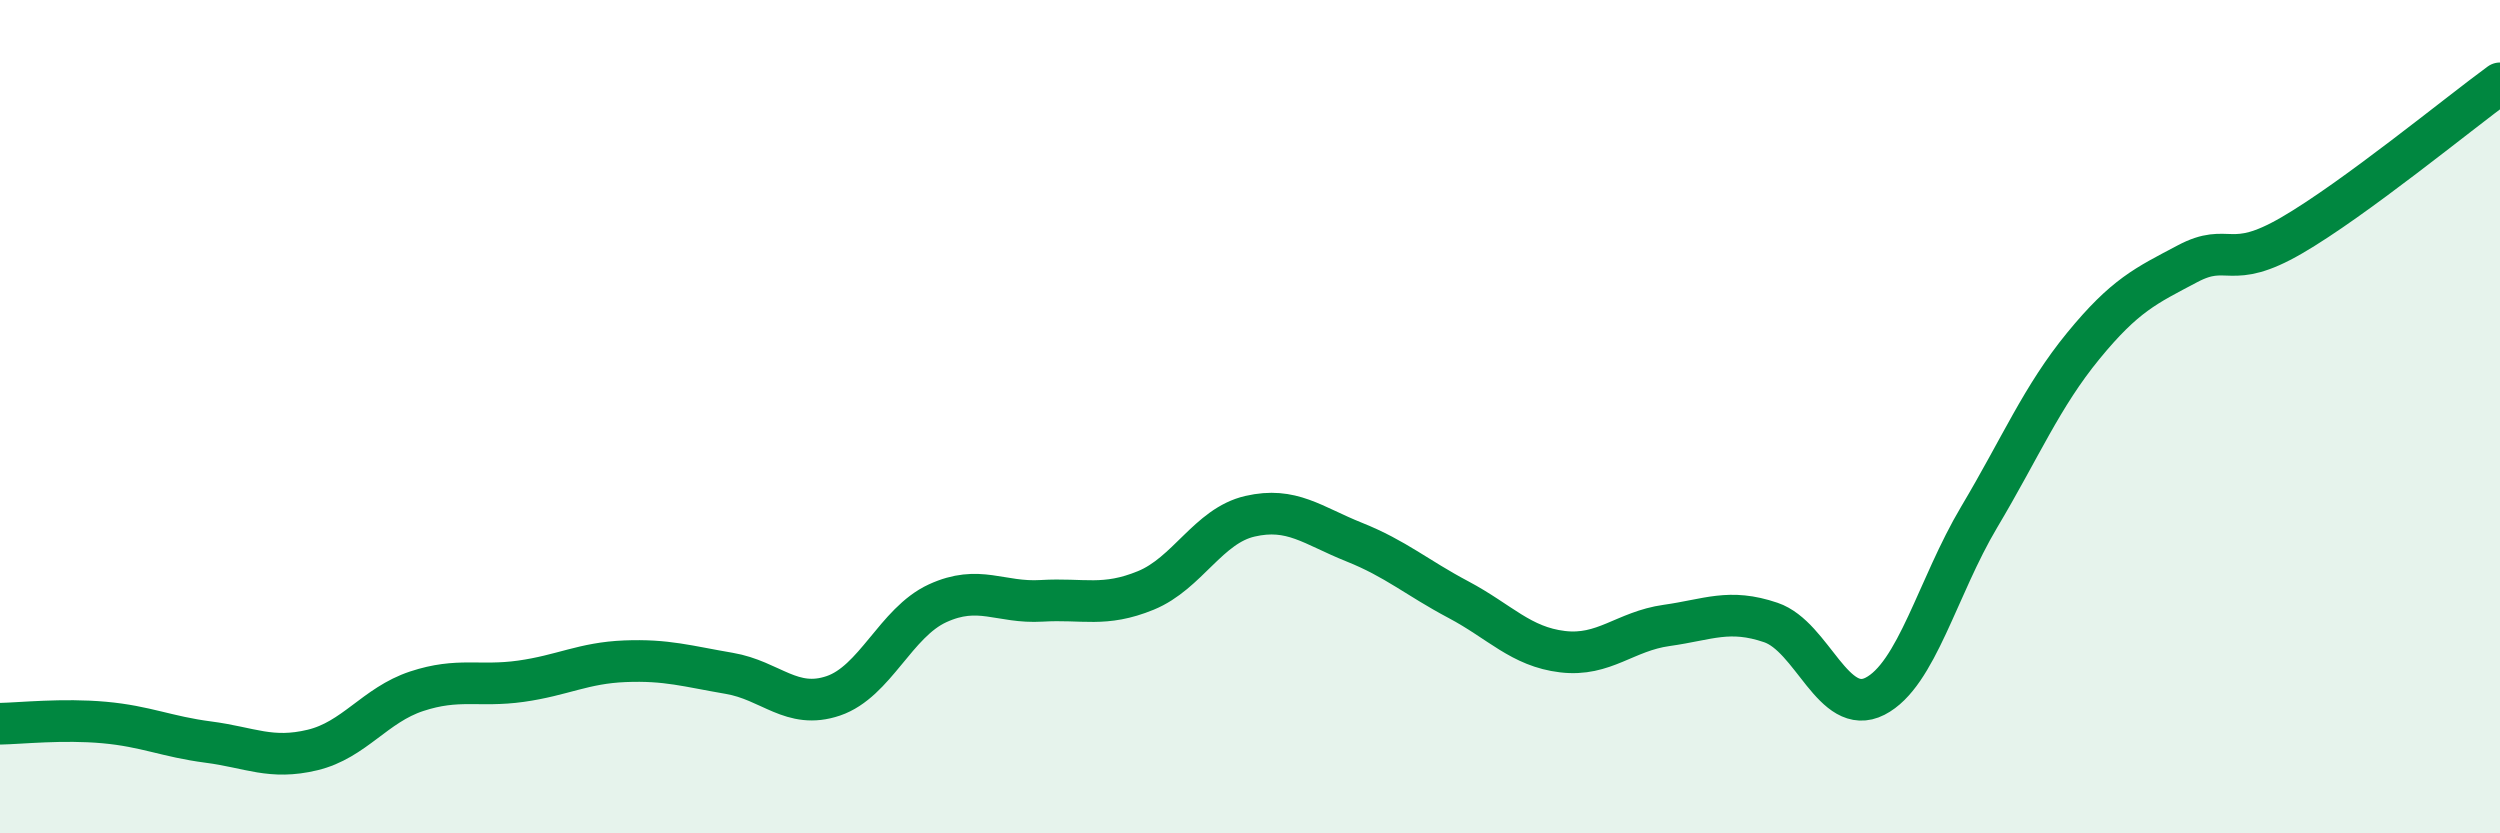
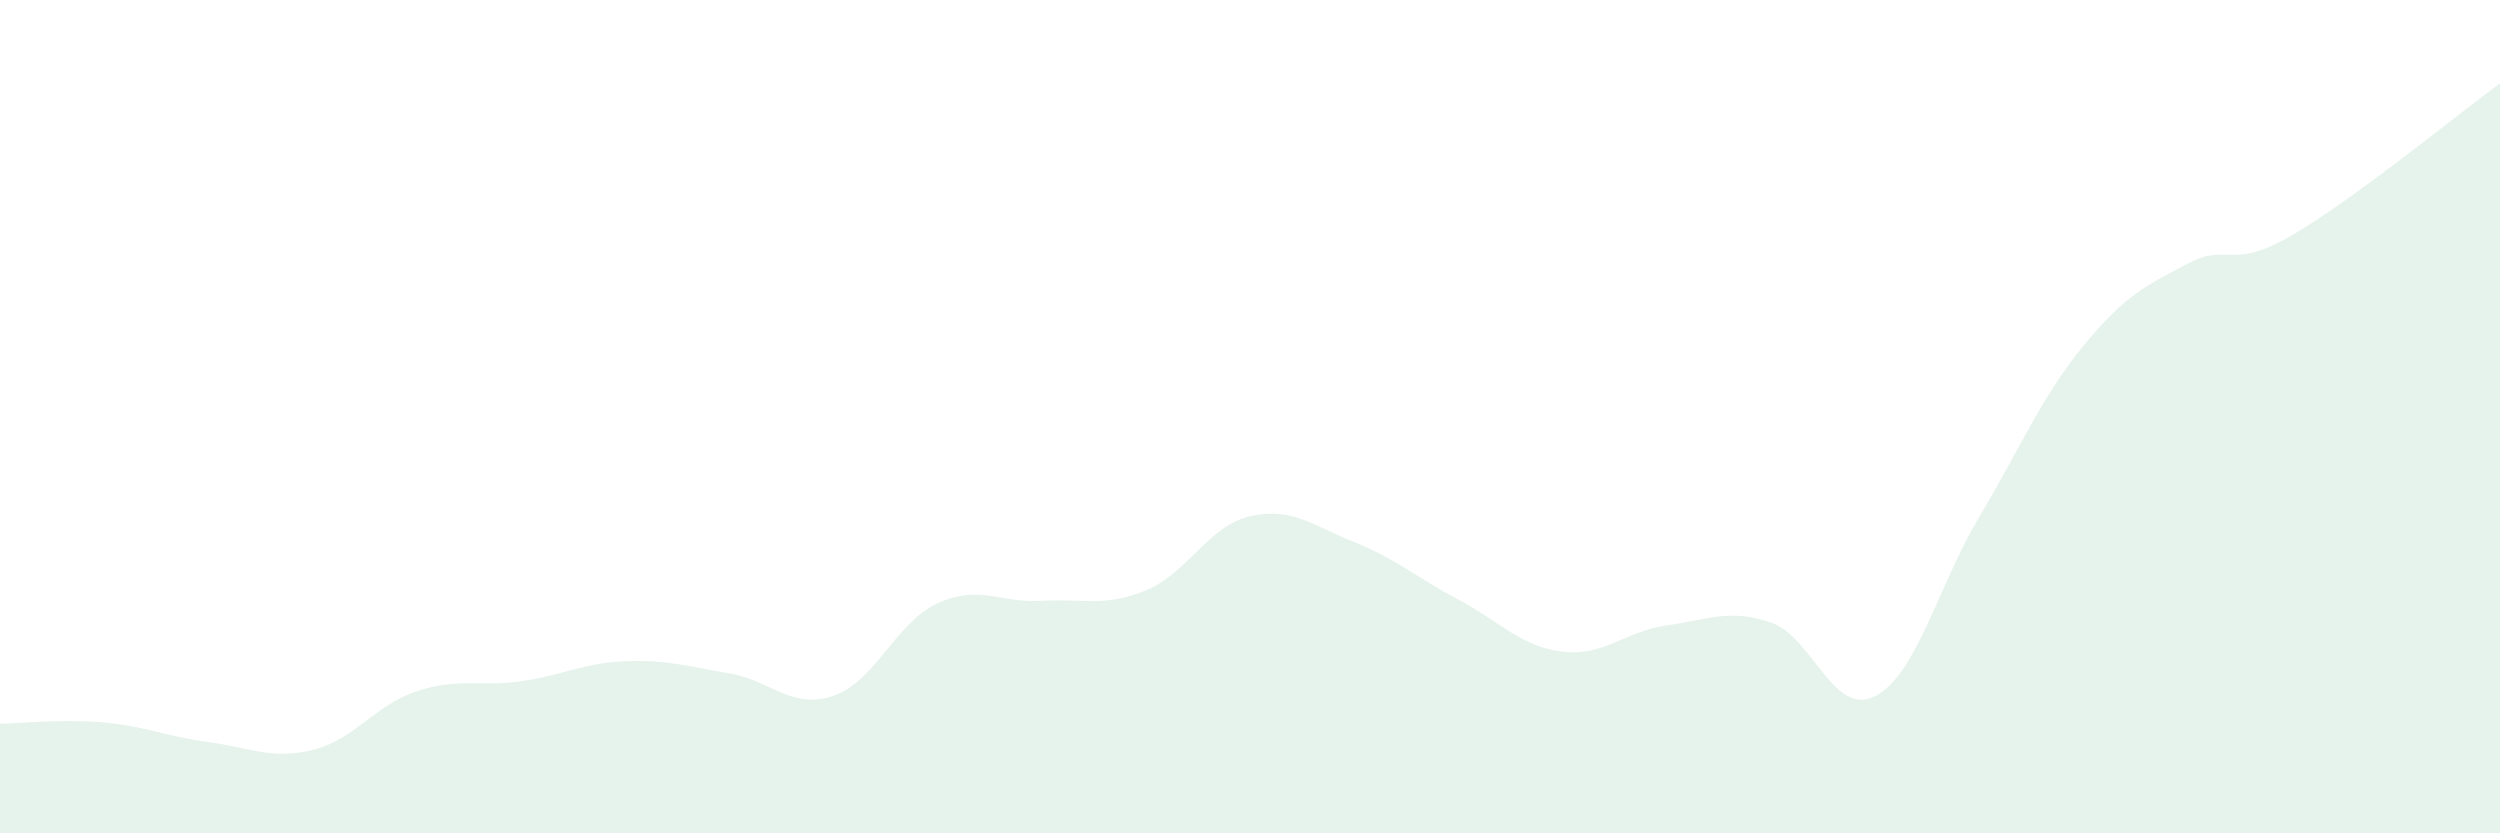
<svg xmlns="http://www.w3.org/2000/svg" width="60" height="20" viewBox="0 0 60 20">
  <path d="M 0,17.37 C 0.5,17.36 1.5,17.25 2.5,17.34 C 3.5,17.43 4,17.68 5,17.81 C 6,17.94 6.5,18.24 7.5,18 C 8.5,17.76 9,16.92 10,16.59 C 11,16.26 11.5,16.49 12.5,16.35 C 13.5,16.21 14,15.91 15,15.87 C 16,15.83 16.5,15.99 17.5,16.16 C 18.5,16.33 19,17.04 20,16.7 C 21,16.36 21.5,14.94 22.5,14.48 C 23.5,14.02 24,14.48 25,14.42 C 26,14.36 26.5,14.58 27.5,14.17 C 28.5,13.76 29,12.62 30,12.39 C 31,12.16 31.5,12.61 32.5,13.01 C 33.5,13.41 34,13.86 35,14.39 C 36,14.92 36.5,15.52 37.5,15.64 C 38.5,15.76 39,15.15 40,15.01 C 41,14.87 41.5,14.6 42.5,14.94 C 43.5,15.28 44,17.22 45,16.71 C 46,16.2 46.5,14.09 47.5,12.41 C 48.5,10.73 49,9.52 50,8.3 C 51,7.08 51.5,6.86 52.5,6.33 C 53.5,5.8 53.5,6.52 55,5.65 C 56.5,4.78 59,2.73 60,2L60 20L0 20Z" fill="#008740" opacity="0.1" stroke-linecap="round" stroke-linejoin="round" />
-   <path d="M 0,17.37 C 0.5,17.36 1.5,17.25 2.5,17.34 C 3.5,17.43 4,17.68 5,17.81 C 6,17.94 6.5,18.24 7.5,18 C 8.5,17.76 9,16.92 10,16.59 C 11,16.26 11.5,16.49 12.5,16.35 C 13.5,16.21 14,15.91 15,15.87 C 16,15.83 16.5,15.99 17.5,16.16 C 18.5,16.33 19,17.04 20,16.7 C 21,16.36 21.5,14.94 22.5,14.48 C 23.5,14.02 24,14.48 25,14.42 C 26,14.36 26.5,14.58 27.5,14.17 C 28.5,13.76 29,12.62 30,12.39 C 31,12.16 31.5,12.61 32.5,13.01 C 33.5,13.41 34,13.86 35,14.39 C 36,14.92 36.5,15.52 37.5,15.64 C 38.5,15.76 39,15.15 40,15.01 C 41,14.87 41.5,14.6 42.5,14.94 C 43.5,15.28 44,17.22 45,16.71 C 46,16.2 46.5,14.09 47.5,12.41 C 48.5,10.73 49,9.52 50,8.3 C 51,7.08 51.5,6.86 52.5,6.33 C 53.5,5.8 53.5,6.52 55,5.65 C 56.5,4.78 59,2.73 60,2" stroke="#008740" stroke-width="1" fill="none" stroke-linecap="round" stroke-linejoin="round" />
</svg>